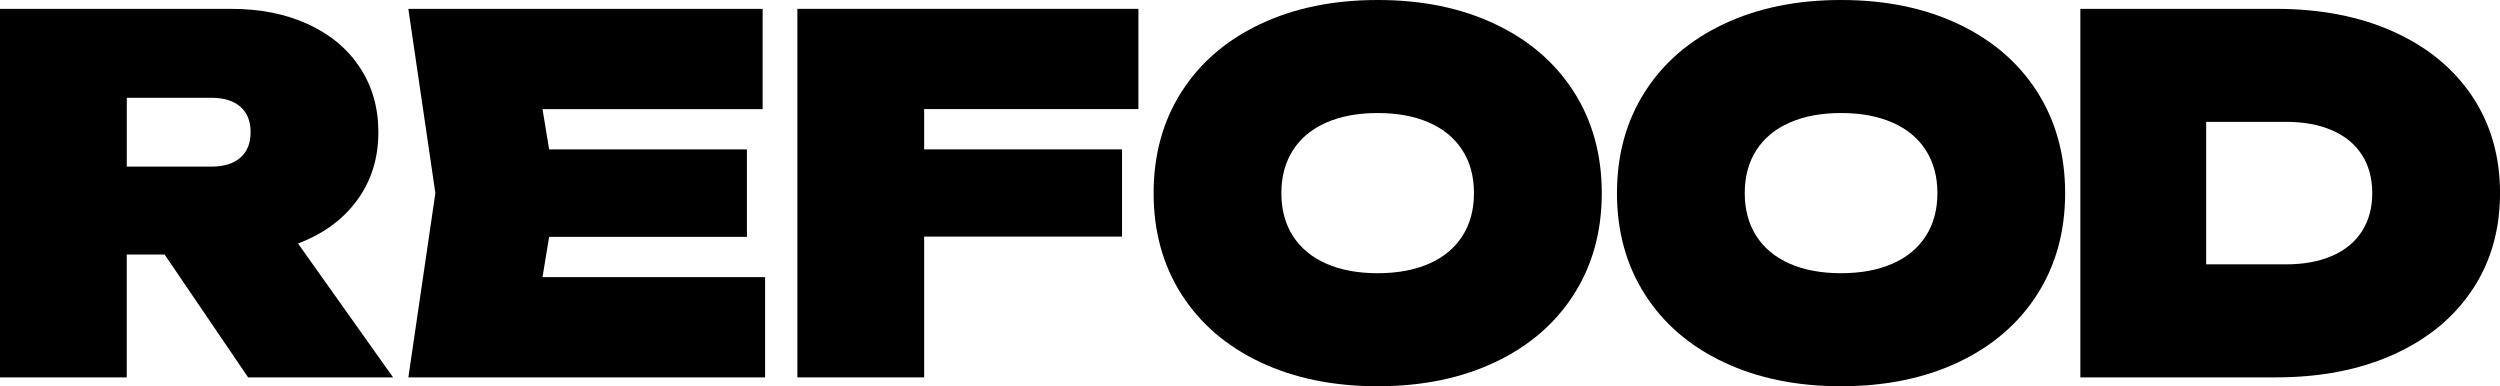
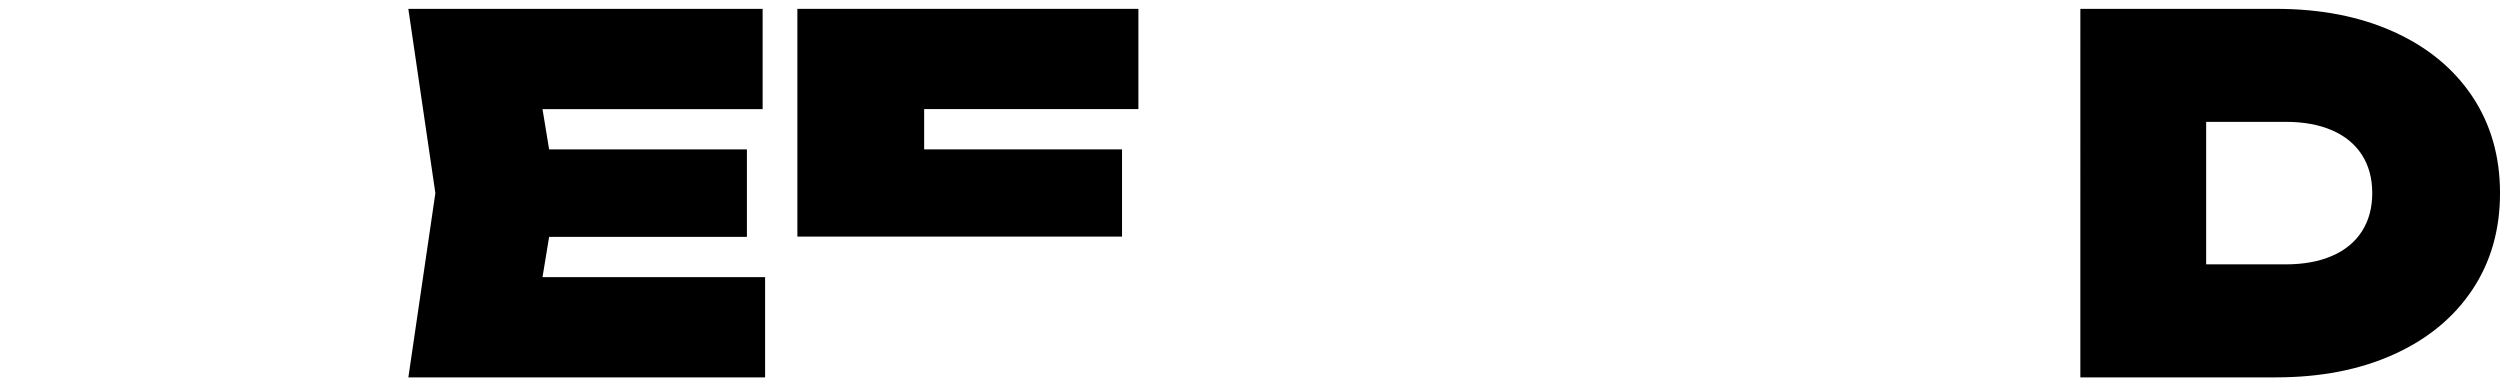
<svg xmlns="http://www.w3.org/2000/svg" id="Layer_1" data-name="Layer 1" viewBox="0 0 1025.39 158.42">
  <defs>
    <style>      .cls-1 {        fill: #000;        stroke-width: 0px;      }    </style>
  </defs>
-   <path class="cls-1" d="M0,3.63h94.73c11.96,0,22.51,2.1,31.64,6.3,9.14,4.2,16.22,10.13,21.26,17.79s7.56,16.49,7.56,26.5c0,10.68-2.91,19.99-8.72,27.91-5.81,7.93-13.89,13.84-24.24,17.74l39,54.92h-59.46l-34.26-50.39h-15.52v50.39H0V3.63ZM98.61,64.65c2.79-2.45,4.18-5.93,4.18-10.43s-1.4-7.98-4.18-10.43c-2.79-2.45-6.77-3.68-11.94-3.68h-34.67v28.22h34.67c5.17,0,9.15-1.23,11.94-3.68Z" />
  <path class="cls-1" d="M306.35,97.15h-81.12l-2.72,16.53h91.3v41.12h-146.32l11.08-75.58L167.48,3.63h145.32v41.12h-90.29l2.72,16.53h81.12v35.88Z" />
-   <path class="cls-1" d="M466.92,44.74h-87.87v16.53h81.16v35.77h-81.16v57.75h-52V3.63h139.87v41.12Z" />
-   <path class="cls-1" d="M516.9,148.54c-13.91-6.58-24.67-15.85-32.3-27.81-7.62-11.96-11.44-25.8-11.44-41.52s3.81-29.56,11.44-41.52c7.62-11.96,18.39-21.23,32.3-27.81,13.91-6.58,29.96-9.88,48.17-9.88s34.26,3.29,48.17,9.88c13.91,6.58,24.67,15.86,32.3,27.81,7.62,11.96,11.44,25.8,11.44,41.52s-3.81,29.56-11.44,41.52c-7.63,11.96-18.39,21.23-32.3,27.81-13.91,6.58-29.96,9.88-48.17,9.88s-34.26-3.29-48.17-9.88ZM530.3,96.79c3.16,4.94,7.71,8.72,13.65,11.34s12.98,3.93,21.11,3.93,15.17-1.31,21.11-3.93c5.95-2.62,10.5-6.4,13.65-11.34,3.16-4.94,4.74-10.8,4.74-17.58s-1.58-12.65-4.74-17.58c-3.16-4.94-7.71-8.72-13.65-11.34-5.95-2.62-12.98-3.93-21.11-3.93s-15.17,1.31-21.11,3.93-10.5,6.4-13.65,11.34c-3.16,4.94-4.74,10.8-4.74,17.58s1.58,12.65,4.74,17.58Z" />
-   <path class="cls-1" d="M706.95,148.54c-13.91-6.58-24.67-15.85-32.3-27.81-7.63-11.96-11.44-25.8-11.44-41.52s3.81-29.56,11.44-41.52c7.62-11.96,18.39-21.23,32.3-27.81,13.91-6.58,29.96-9.88,48.17-9.88s34.26,3.29,48.17,9.88c13.91,6.58,24.67,15.86,32.3,27.81,7.62,11.96,11.44,25.8,11.44,41.52s-3.81,29.56-11.44,41.52c-7.63,11.96-18.39,21.23-32.3,27.81-13.91,6.58-29.96,9.88-48.17,9.88s-34.26-3.29-48.17-9.88ZM720.36,96.79c3.16,4.94,7.71,8.72,13.66,11.34,5.95,2.62,12.98,3.93,21.11,3.93s15.17-1.31,21.11-3.93c5.95-2.62,10.5-6.4,13.66-11.34,3.16-4.94,4.74-10.8,4.74-17.58s-1.58-12.65-4.74-17.58c-3.16-4.94-7.71-8.72-13.66-11.34-5.95-2.62-12.98-3.93-21.11-3.93s-15.17,1.31-21.11,3.93c-5.95,2.62-10.5,6.4-13.66,11.34-3.16,4.94-4.74,10.8-4.74,17.58s1.58,12.65,4.74,17.58Z" />
+   <path class="cls-1" d="M466.92,44.74h-87.87v16.53h81.16v35.77h-81.16h-52V3.63h139.87v41.12Z" />
  <path class="cls-1" d="M981.71,13c13.87,6.25,24.62,15.07,32.25,26.45,7.62,11.39,11.44,24.64,11.44,39.75s-3.81,28.37-11.44,39.76c-7.63,11.39-18.38,20.21-32.25,26.45-13.87,6.25-29.95,9.37-48.22,9.37h-80.22V3.63h80.22c18.27,0,34.35,3.12,48.22,9.37ZM937.52,108.43c7.32,0,13.66-1.16,19-3.48,5.34-2.32,9.42-5.68,12.24-10.08,2.82-4.4,4.23-9.62,4.23-15.67s-1.41-11.27-4.23-15.67c-2.82-4.4-6.9-7.76-12.24-10.08-5.34-2.32-11.67-3.48-19-3.48h-32.65v58.45h32.65Z" />
</svg>